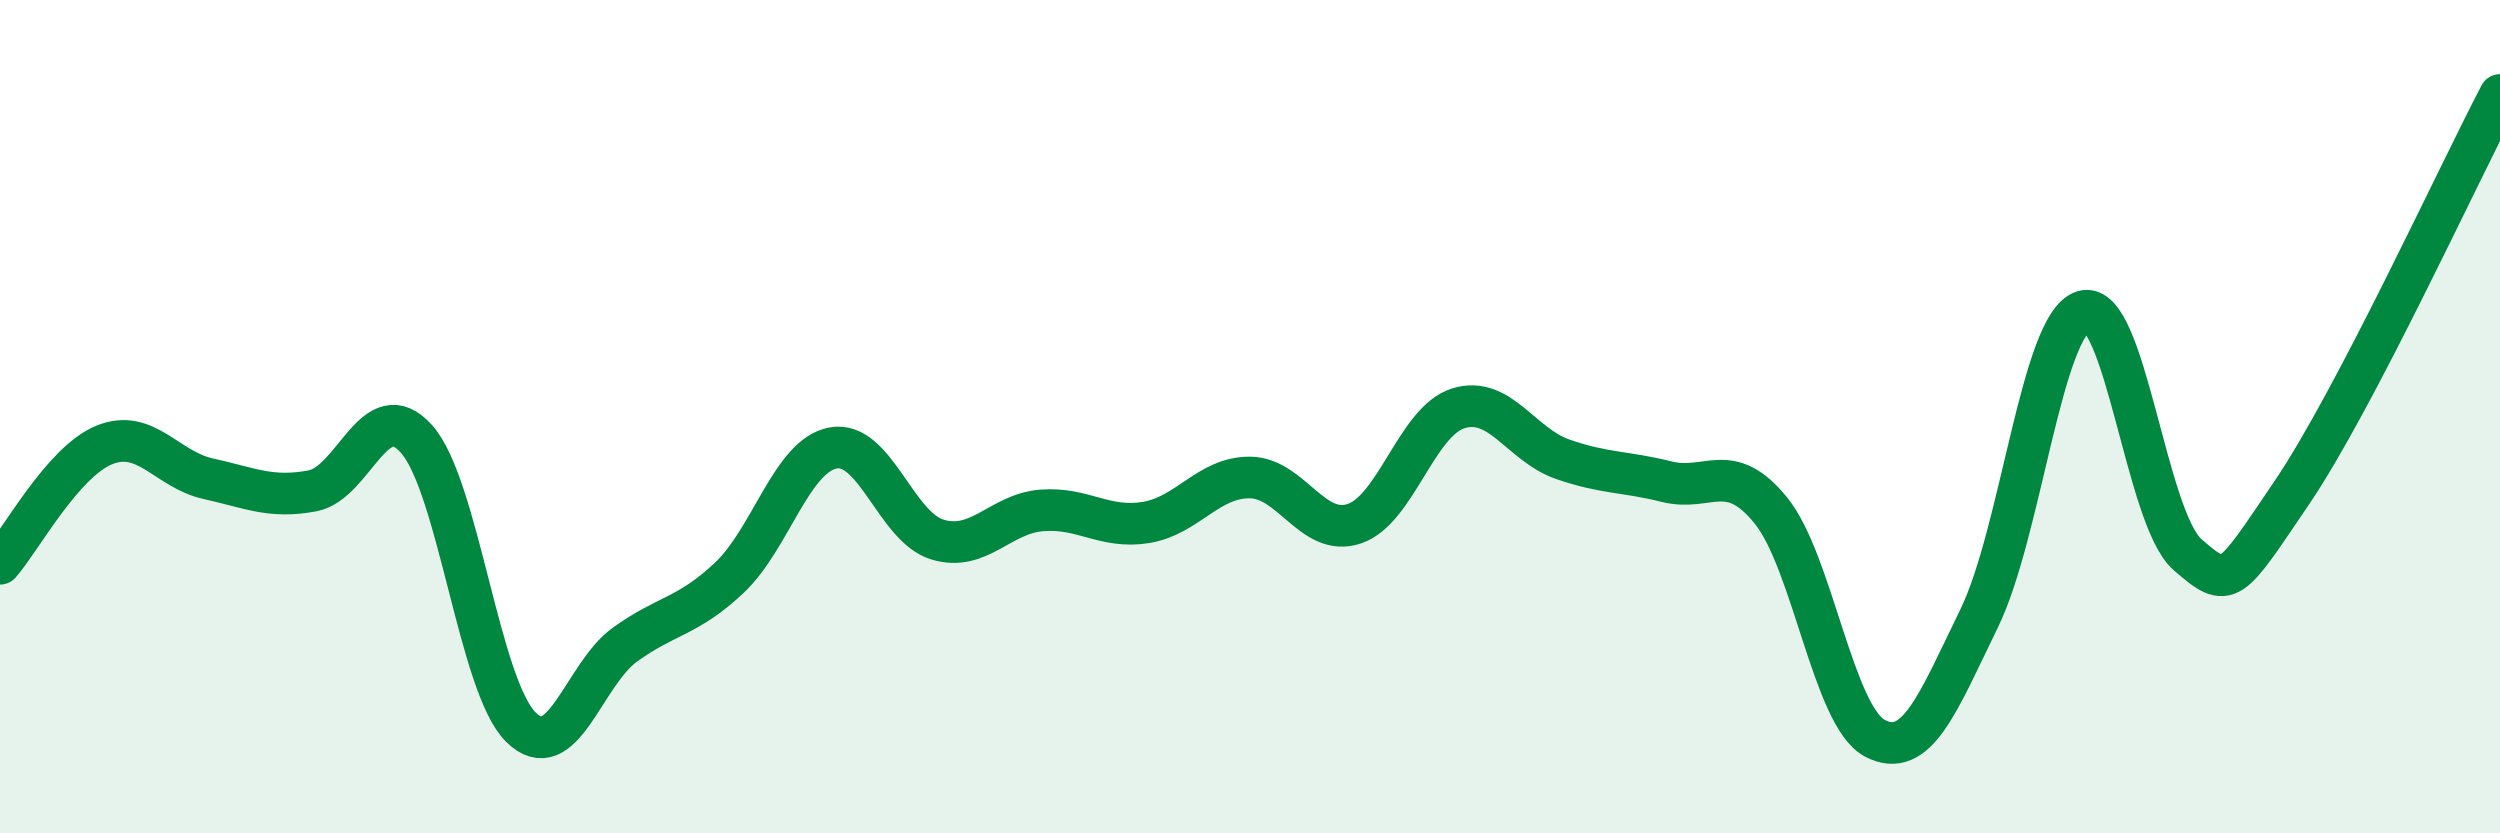
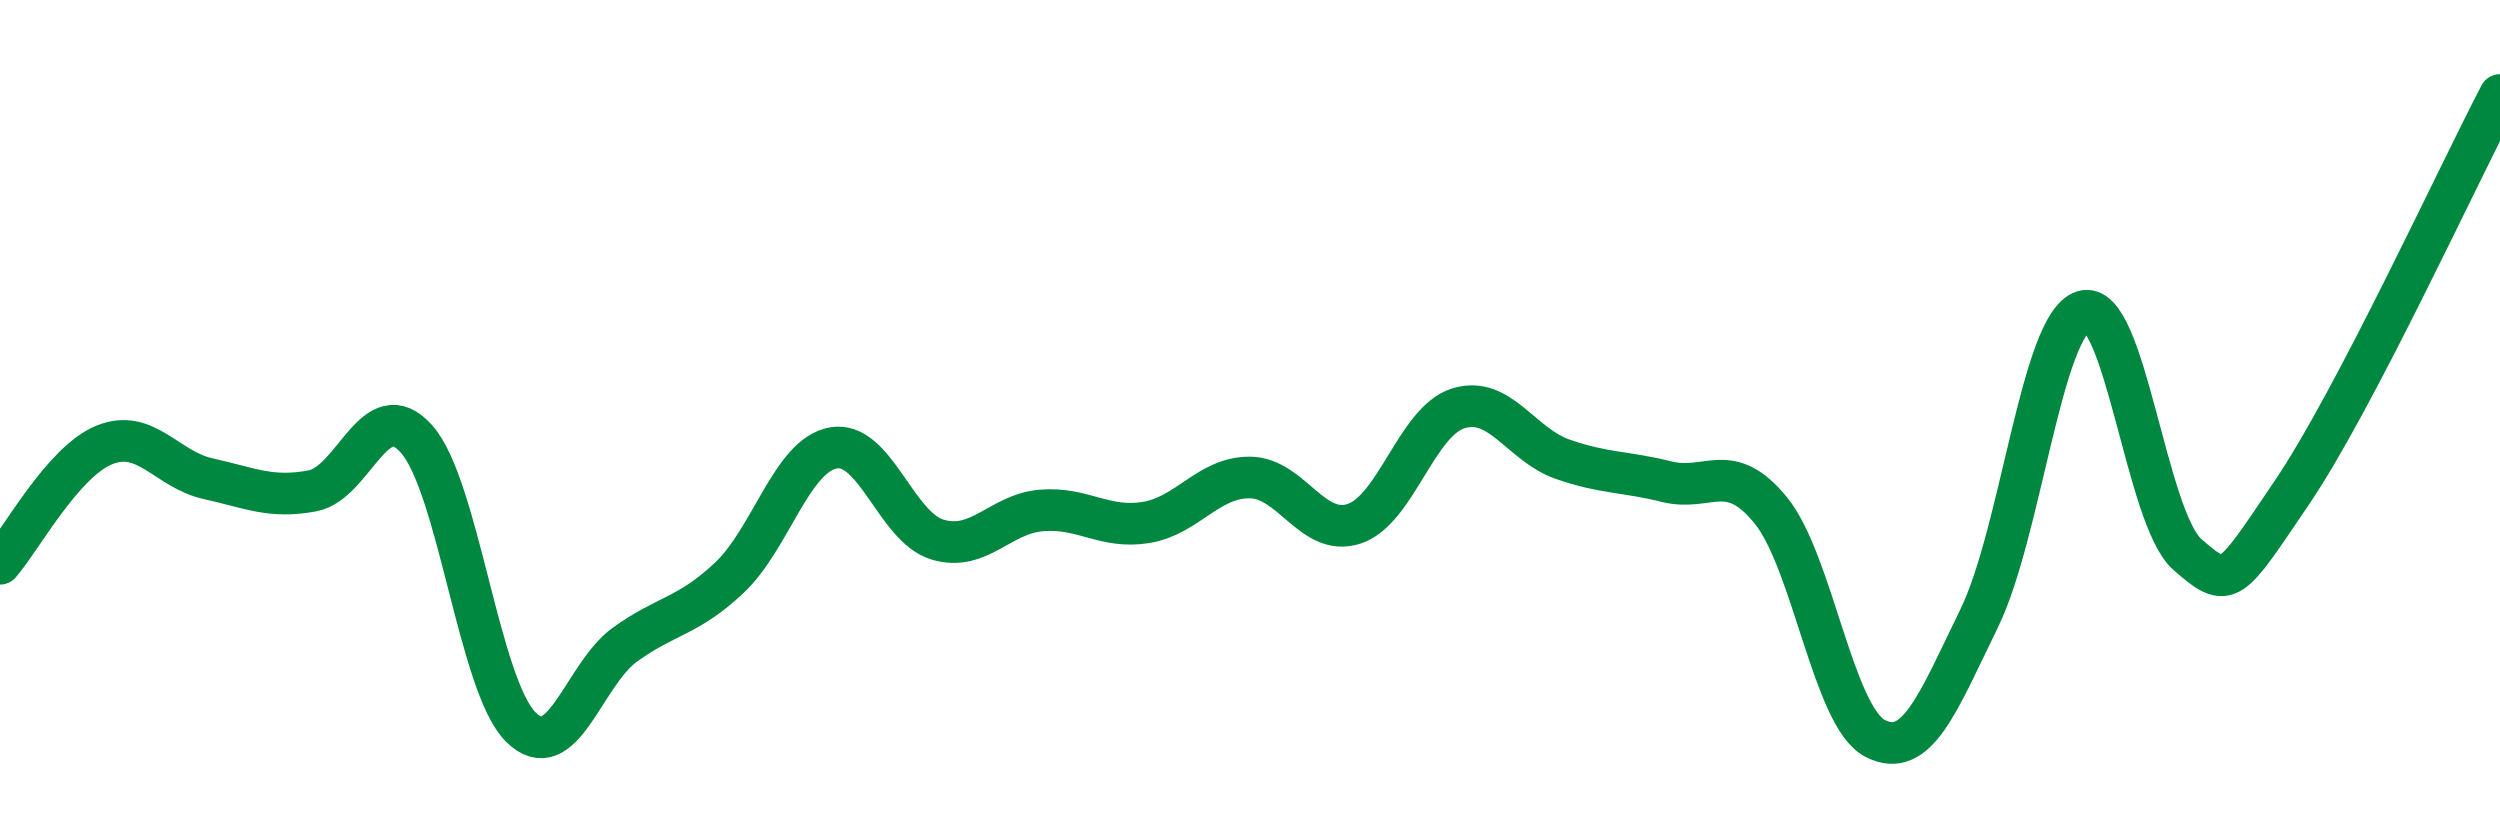
<svg xmlns="http://www.w3.org/2000/svg" width="60" height="20" viewBox="0 0 60 20">
-   <path d="M 0,13.53 C 0.5,12.96 1.5,11.09 2.5,10.68 C 3.5,10.27 4,11.27 5,11.49 C 6,11.71 6.5,11.97 7.5,11.78 C 8.5,11.59 9,9.41 10,10.54 C 11,11.67 11.5,16.46 12.5,17.45 C 13.5,18.44 14,16.19 15,15.47 C 16,14.75 16.5,14.81 17.5,13.87 C 18.5,12.93 19,10.93 20,10.75 C 21,10.57 21.5,12.65 22.5,12.95 C 23.5,13.25 24,12.33 25,12.25 C 26,12.17 26.5,12.7 27.5,12.54 C 28.5,12.38 29,11.45 30,11.46 C 31,11.47 31.5,12.9 32.5,12.57 C 33.5,12.24 34,10.11 35,9.8 C 36,9.49 36.5,10.67 37.5,11.02 C 38.5,11.37 39,11.31 40,11.56 C 41,11.81 41.5,11.02 42.5,12.25 C 43.5,13.48 44,17.2 45,17.72 C 46,18.24 46.5,16.89 47.5,14.84 C 48.5,12.79 49,7.78 50,7.47 C 51,7.16 51.5,12.44 52.5,13.31 C 53.5,14.18 53.5,14.04 55,11.83 C 56.5,9.62 59,4.19 60,2.28L60 20L0 20Z" fill="#008740" opacity="0.1" stroke-linecap="round" stroke-linejoin="round" />
  <path d="M 0,13.53 C 0.5,12.96 1.5,11.09 2.5,10.68 C 3.5,10.27 4,11.27 5,11.49 C 6,11.71 6.5,11.97 7.5,11.78 C 8.5,11.59 9,9.41 10,10.54 C 11,11.67 11.5,16.46 12.5,17.45 C 13.5,18.44 14,16.19 15,15.47 C 16,14.75 16.5,14.81 17.5,13.87 C 18.5,12.93 19,10.93 20,10.75 C 21,10.57 21.5,12.65 22.5,12.95 C 23.5,13.25 24,12.33 25,12.25 C 26,12.17 26.5,12.7 27.5,12.54 C 28.5,12.38 29,11.45 30,11.46 C 31,11.47 31.5,12.9 32.5,12.57 C 33.5,12.24 34,10.11 35,9.8 C 36,9.49 36.5,10.67 37.5,11.02 C 38.5,11.37 39,11.31 40,11.56 C 41,11.81 41.5,11.02 42.5,12.25 C 43.5,13.48 44,17.2 45,17.72 C 46,18.24 46.5,16.89 47.5,14.84 C 48.5,12.79 49,7.78 50,7.47 C 51,7.16 51.5,12.44 52.5,13.31 C 53.5,14.18 53.5,14.04 55,11.83 C 56.5,9.62 59,4.19 60,2.28" stroke="#008740" stroke-width="1" fill="none" stroke-linecap="round" stroke-linejoin="round" />
</svg>